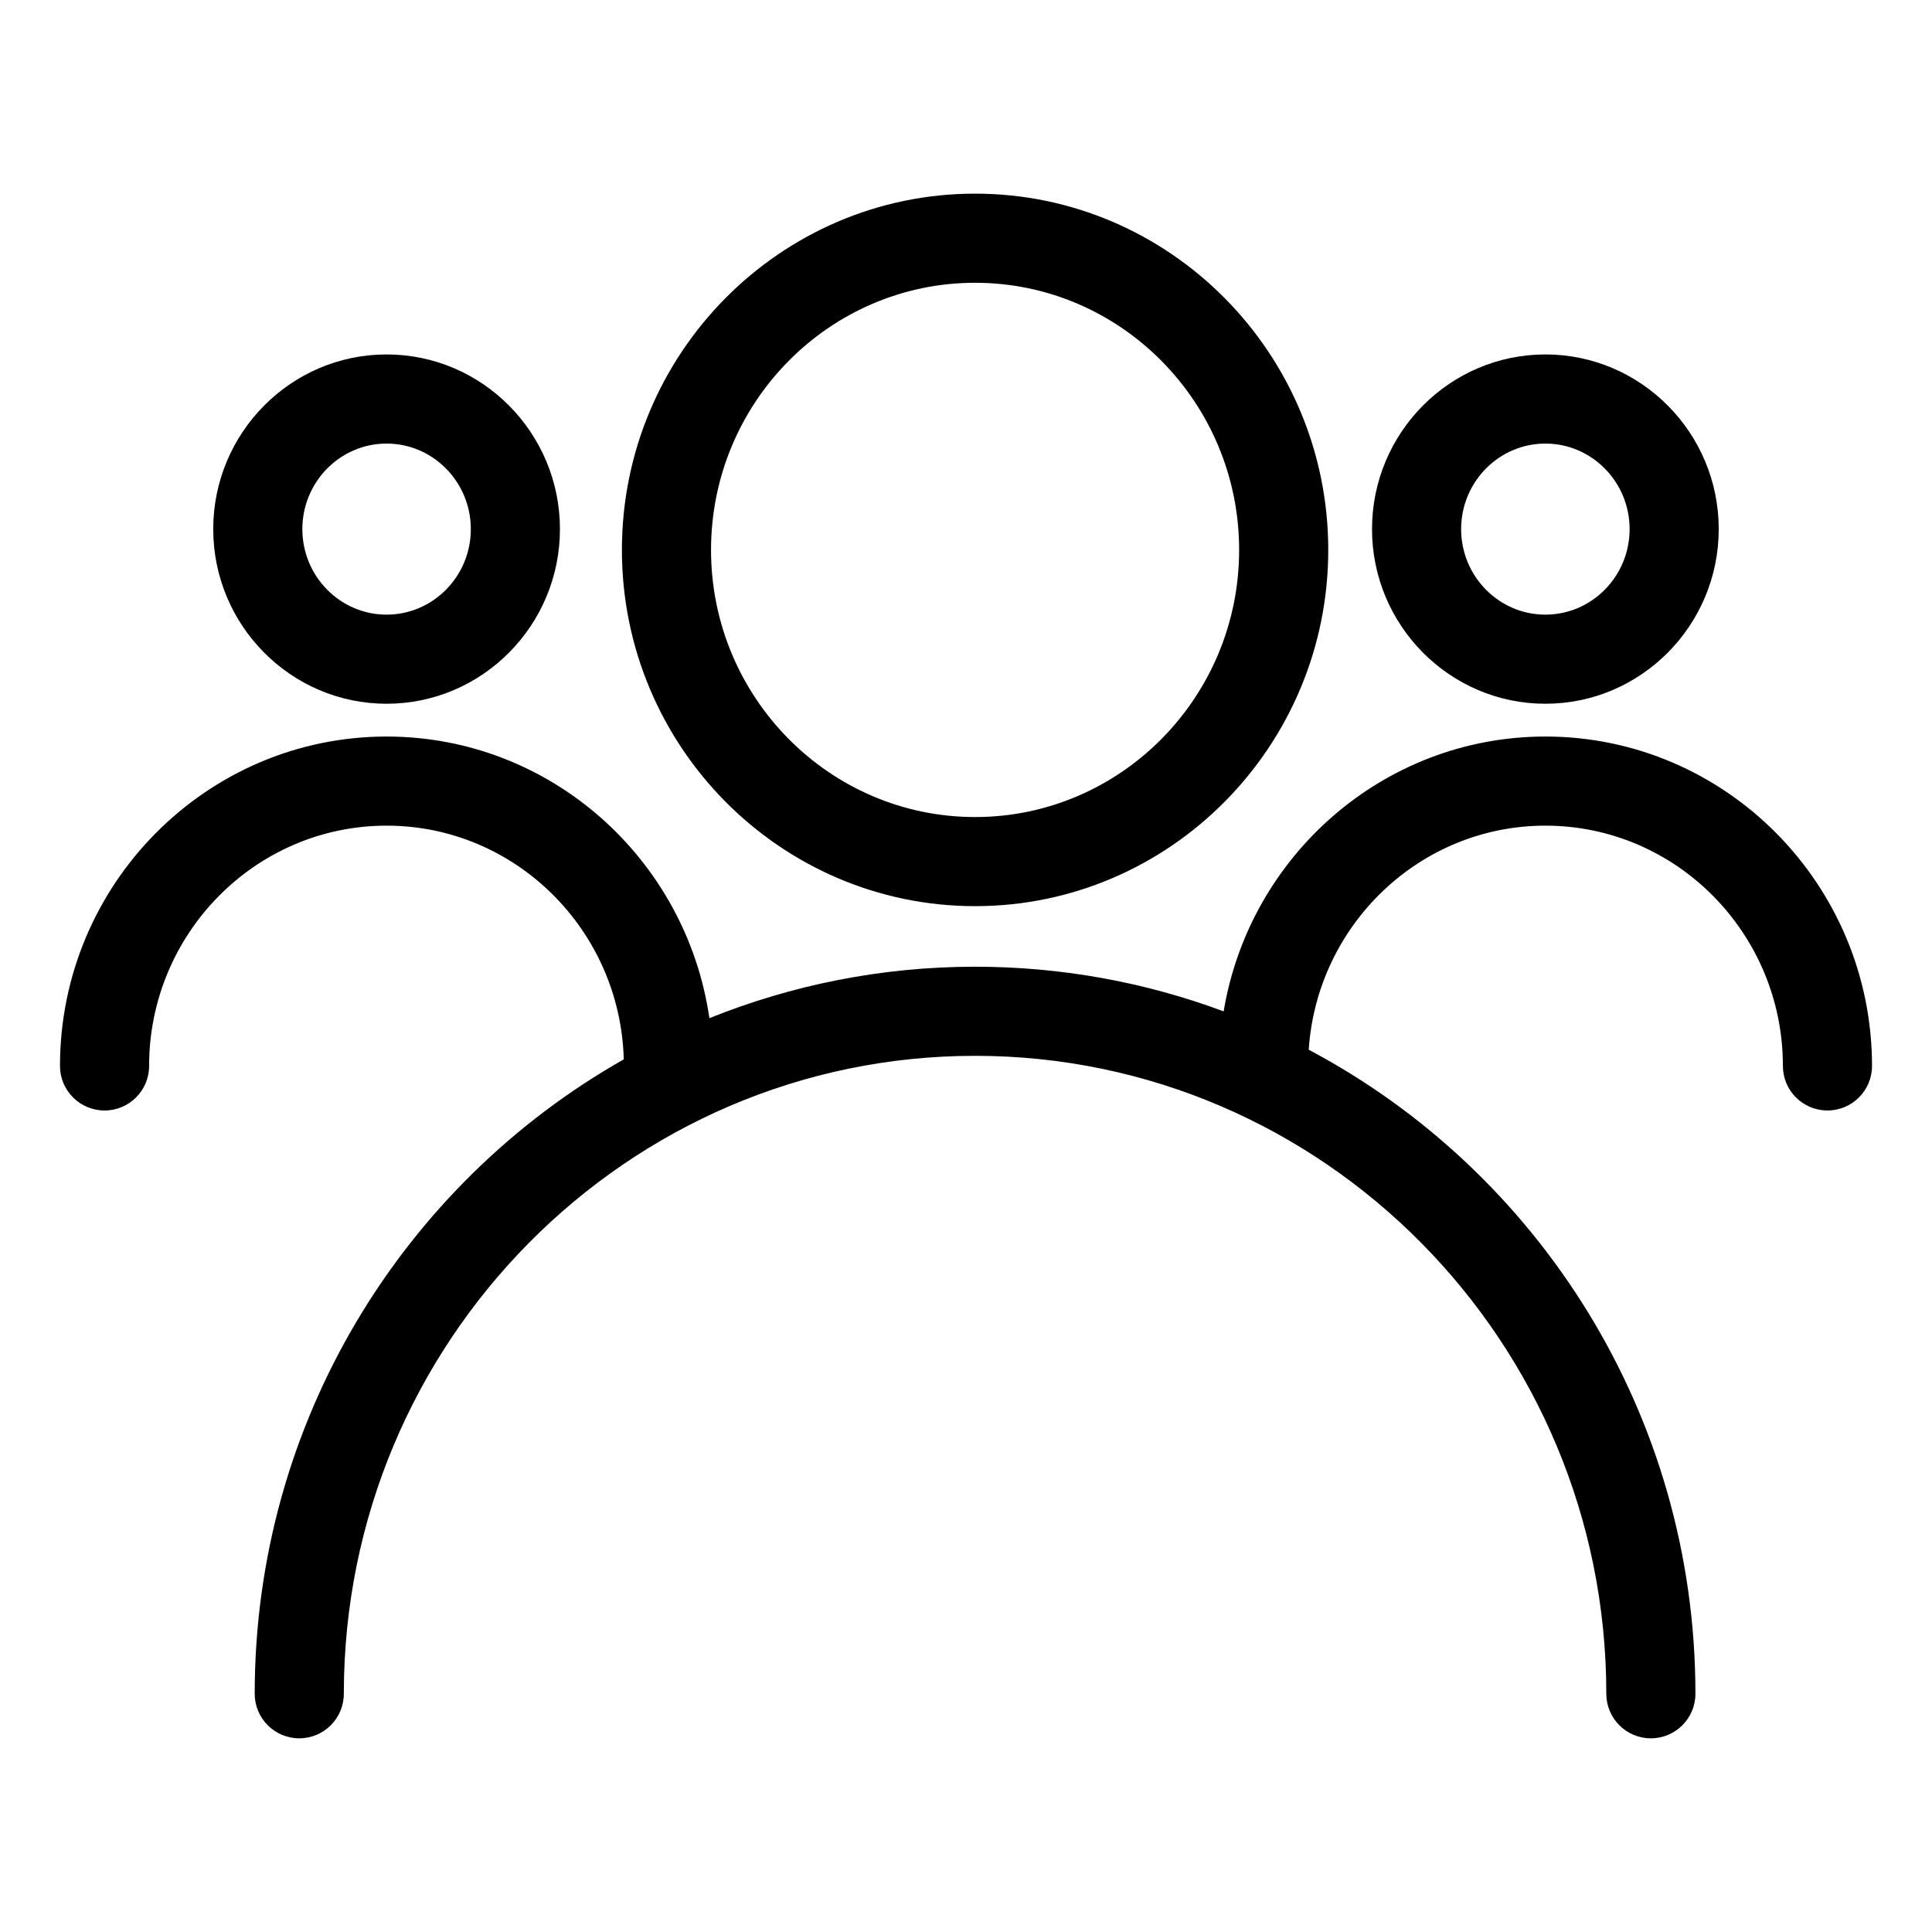
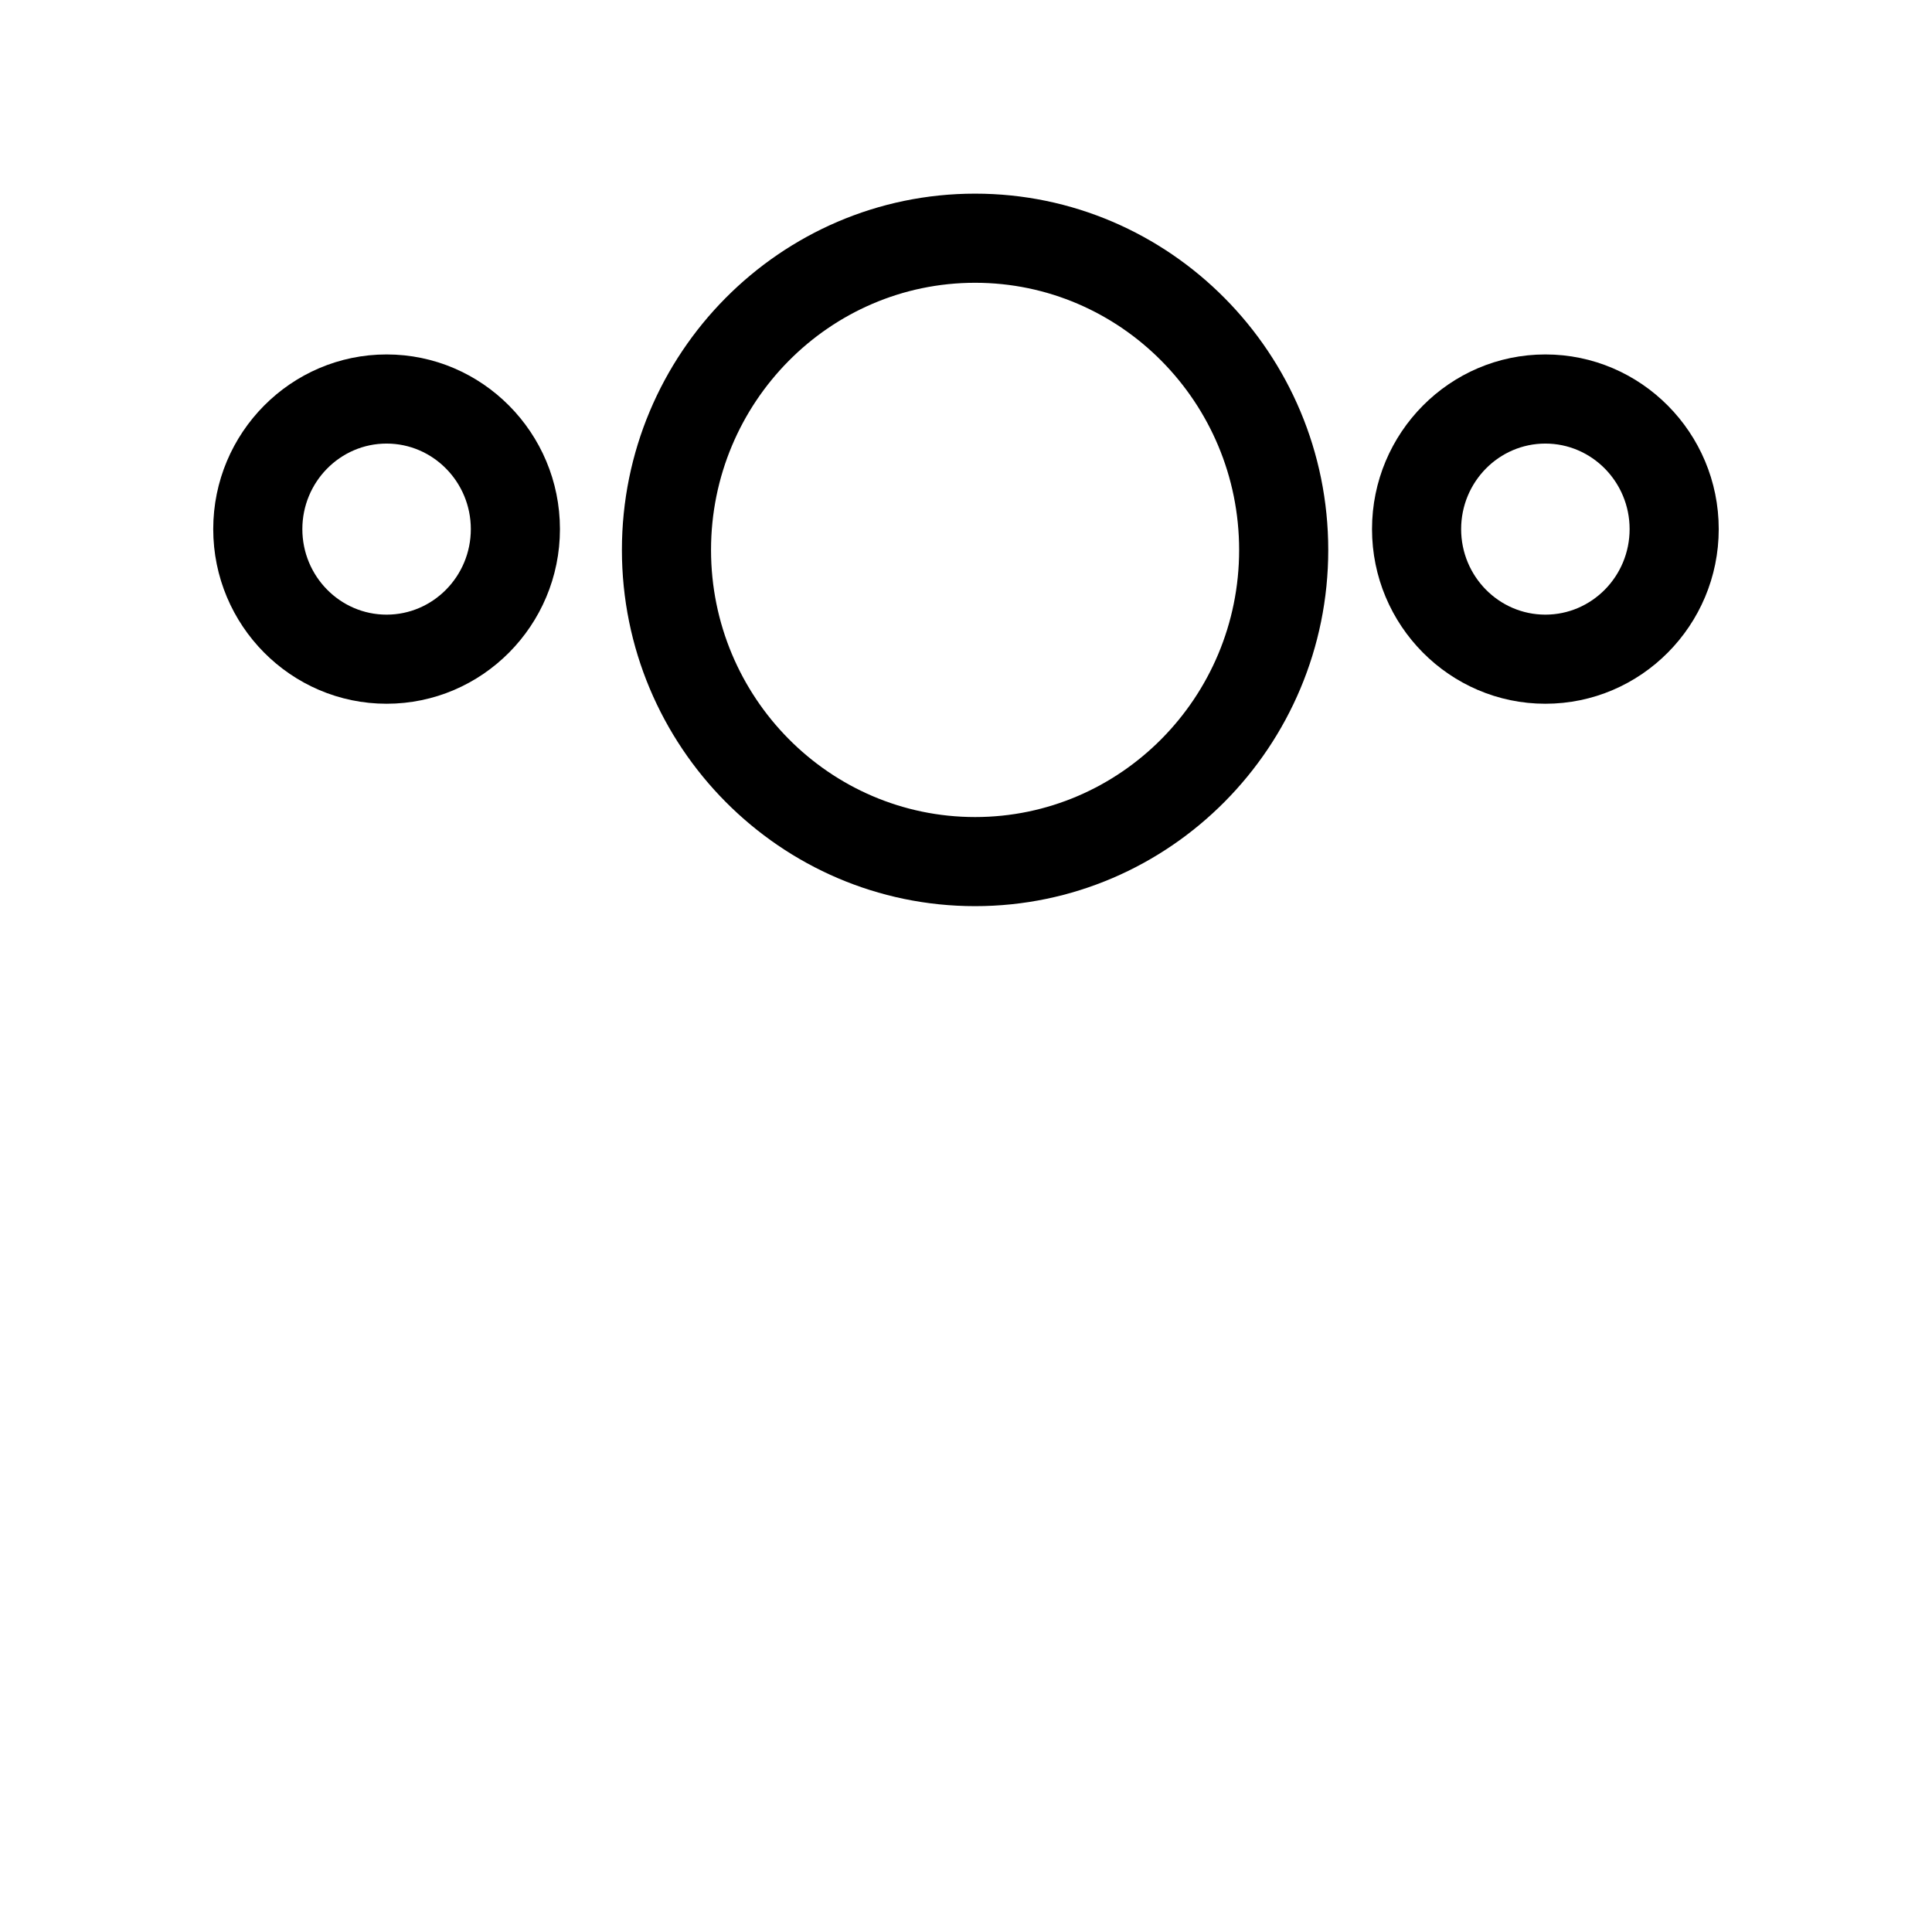
<svg xmlns="http://www.w3.org/2000/svg" fill="#000000" width="800px" height="800px" version="1.1" viewBox="144 144 512 512">
  <g>
    <path d="m402.41 384.14c51.609 0 93.59-42.344 93.59-94.395-0.008-52.066-41.988-94.426-93.59-94.426s-93.598 42.359-93.598 94.426c0 52.051 41.988 94.395 93.598 94.395zm0-165.2c38.582 0 69.973 31.762 69.973 70.809 0 39.031-31.387 70.777-69.973 70.777-38.59 0-69.98-31.746-69.98-70.777 0-39.043 31.395-70.809 69.98-70.809z" />
    <path d="m246.45 330.5c25.332 0 45.941-20.766 45.941-46.281 0-25.52-20.609-46.289-45.941-46.289s-45.941 20.766-45.941 46.289c0 25.516 20.609 46.281 45.941 46.281zm0-68.949c12.305 0 22.324 10.172 22.324 22.672s-10.012 22.664-22.324 22.664-22.324-10.164-22.324-22.664c0-12.504 10.023-22.672 22.324-22.672z" />
    <path d="m553.54 330.5c25.332 0 45.941-20.766 45.941-46.281 0-25.52-20.609-46.289-45.941-46.289s-45.941 20.766-45.941 46.289c0 25.516 20.609 46.281 45.941 46.281zm0-68.949c12.305 0 22.324 10.172 22.324 22.672s-10.012 22.664-22.324 22.664-22.324-10.164-22.324-22.664c0-12.504 10.012-22.672 22.324-22.672z" />
-     <path d="m553.54 339.19c-42.824 0-78.398 31.574-85.262 72.832-20.539-7.652-42.738-11.832-65.875-11.832-24.859 0-48.609 4.871-70.406 13.633-6.109-42.148-42.09-74.633-85.539-74.633-47.727 0-86.559 39.164-86.559 87.293 0 6.519 5.289 11.809 11.809 11.809 6.519 0 11.809-5.289 11.809-11.809 0-35.109 28.238-63.676 62.938-63.676 34.125 0 61.93 27.641 62.852 61.938-58.305 33.02-97.805 95.98-97.805 168.12 0 6.519 5.289 11.809 11.809 11.809s11.809-5.289 11.809-11.809c0-93.219 75.043-169.06 167.29-169.06s167.28 75.84 167.28 169.06c0 6.519 5.289 11.809 11.809 11.809s11.809-5.289 11.809-11.809c0-74.051-41.629-138.44-102.48-170.68 2.195-33.102 29.457-59.379 62.723-59.379 34.699 0 62.938 28.566 62.938 63.676 0 6.519 5.289 11.809 11.809 11.809s11.809-5.289 11.809-11.809c-0.008-48.129-38.84-87.293-86.559-87.293z" />
  </g>
</svg>